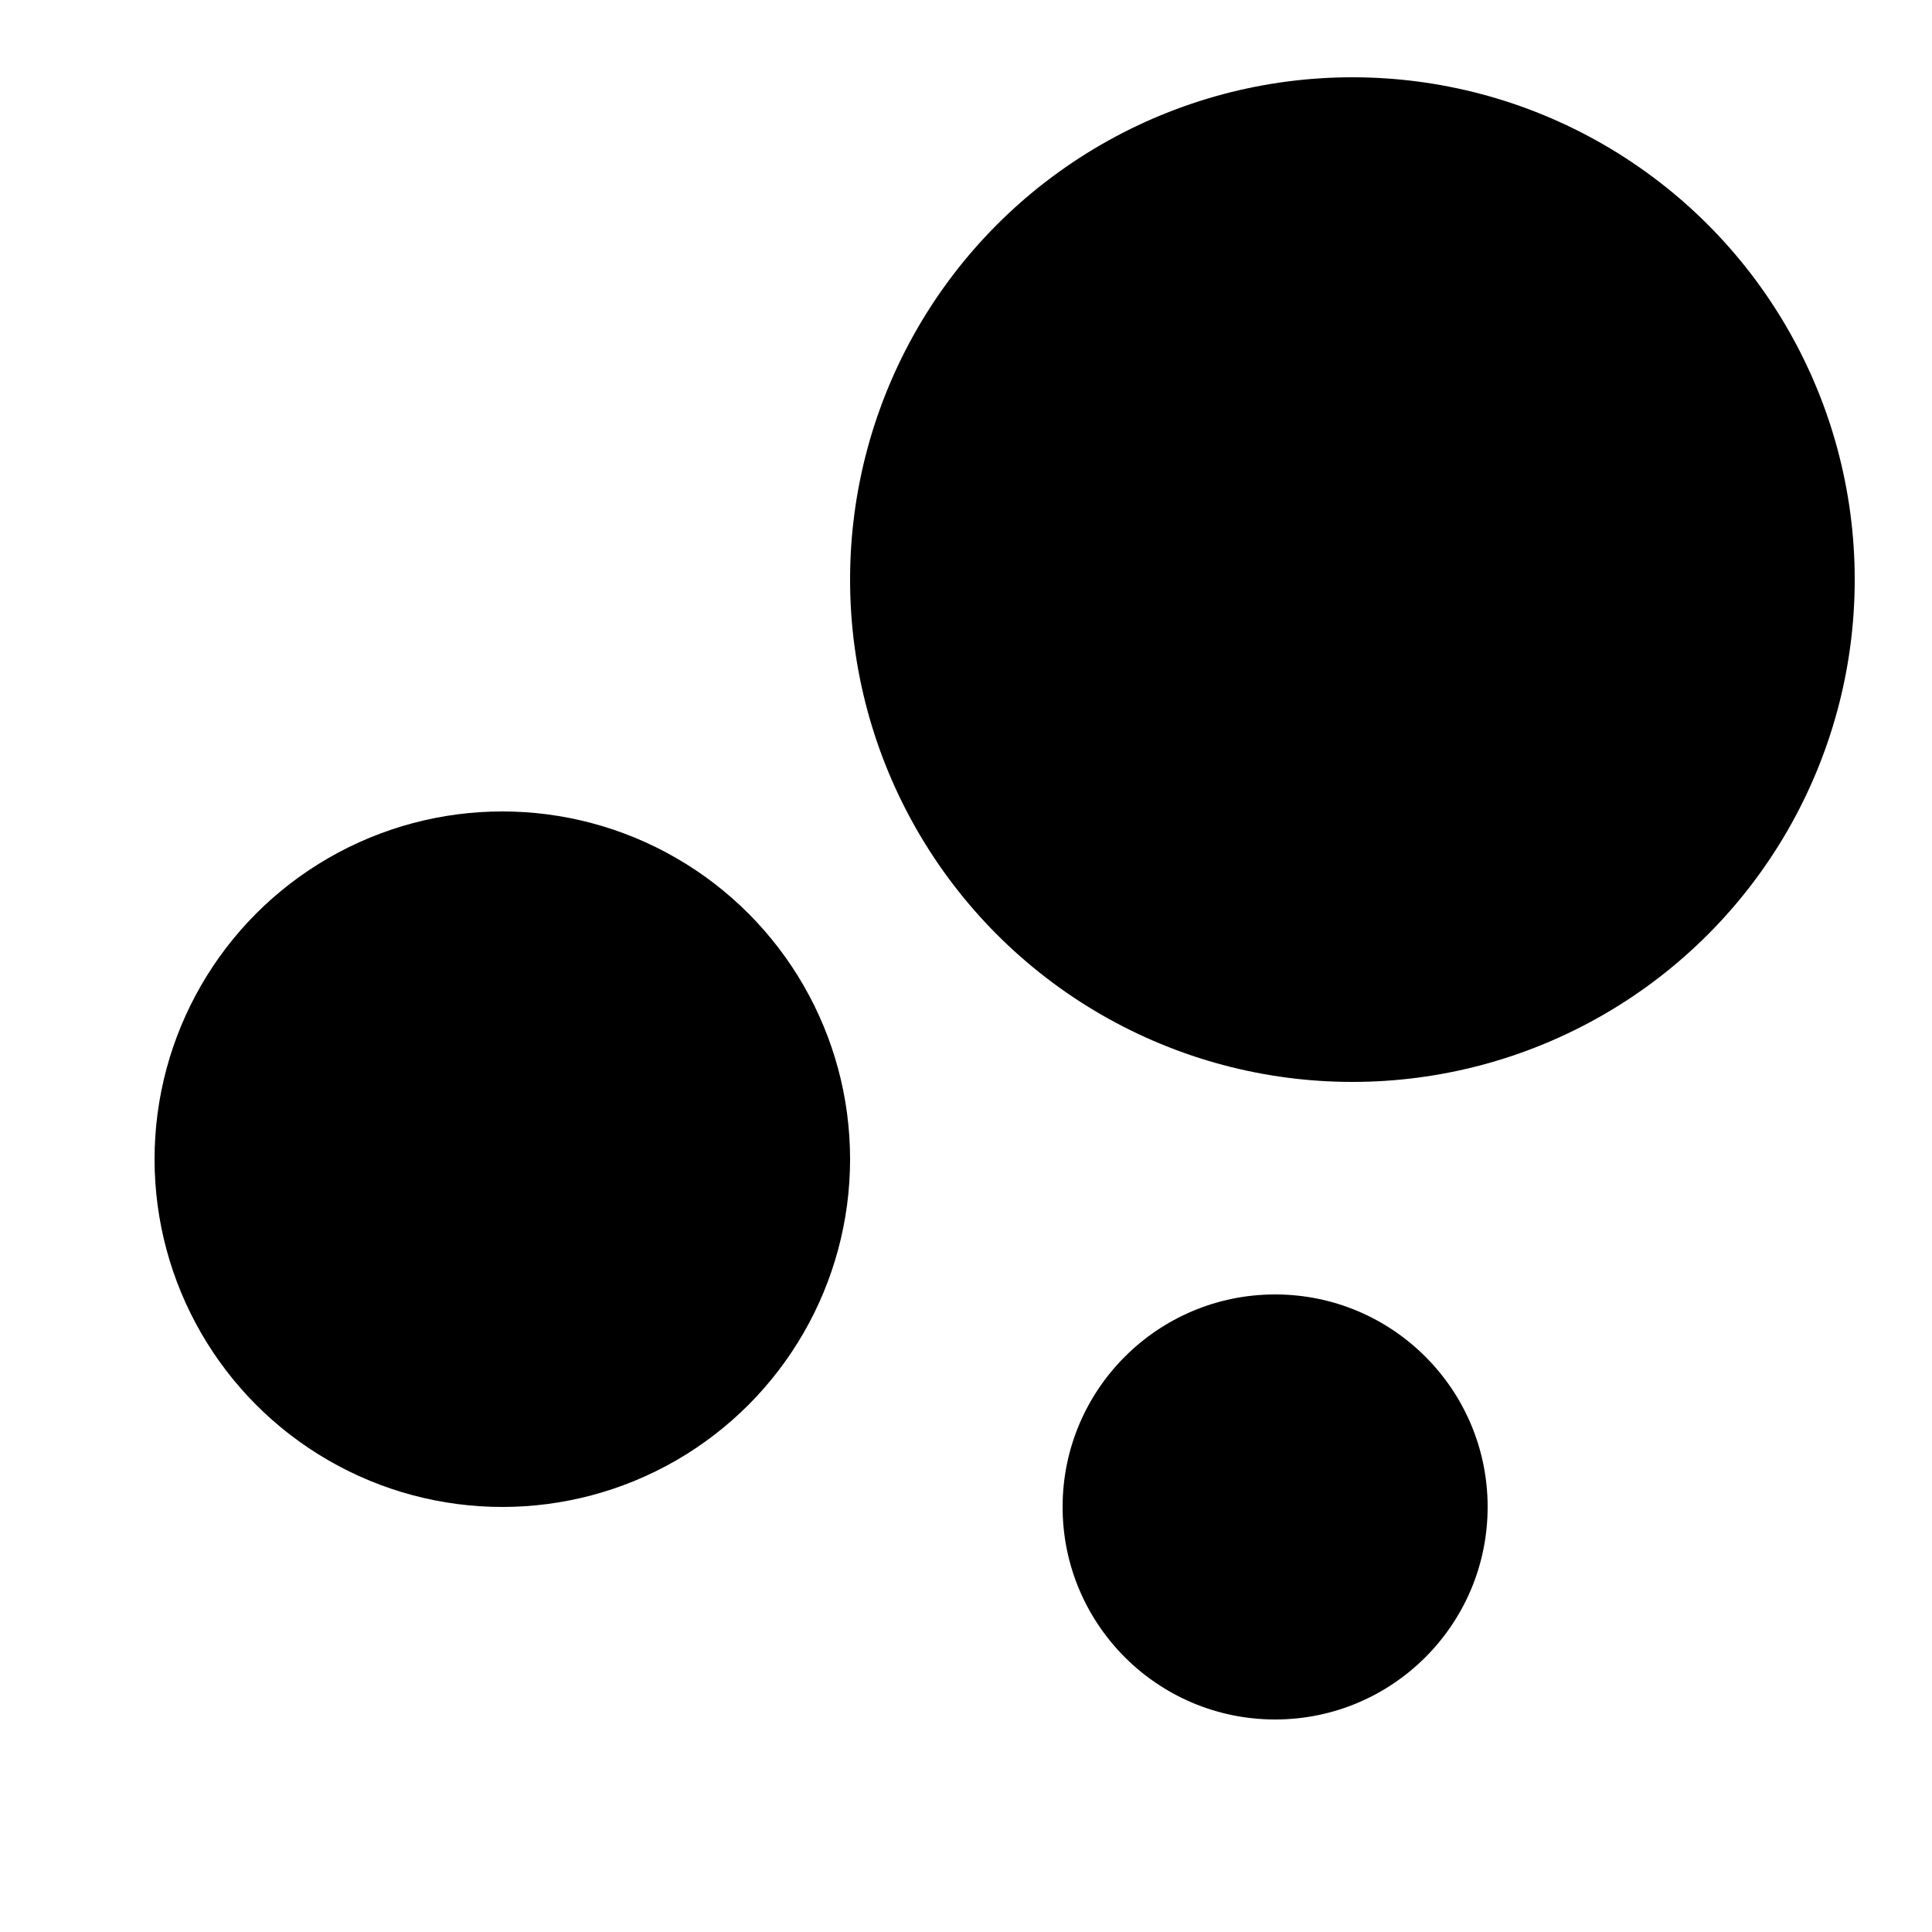
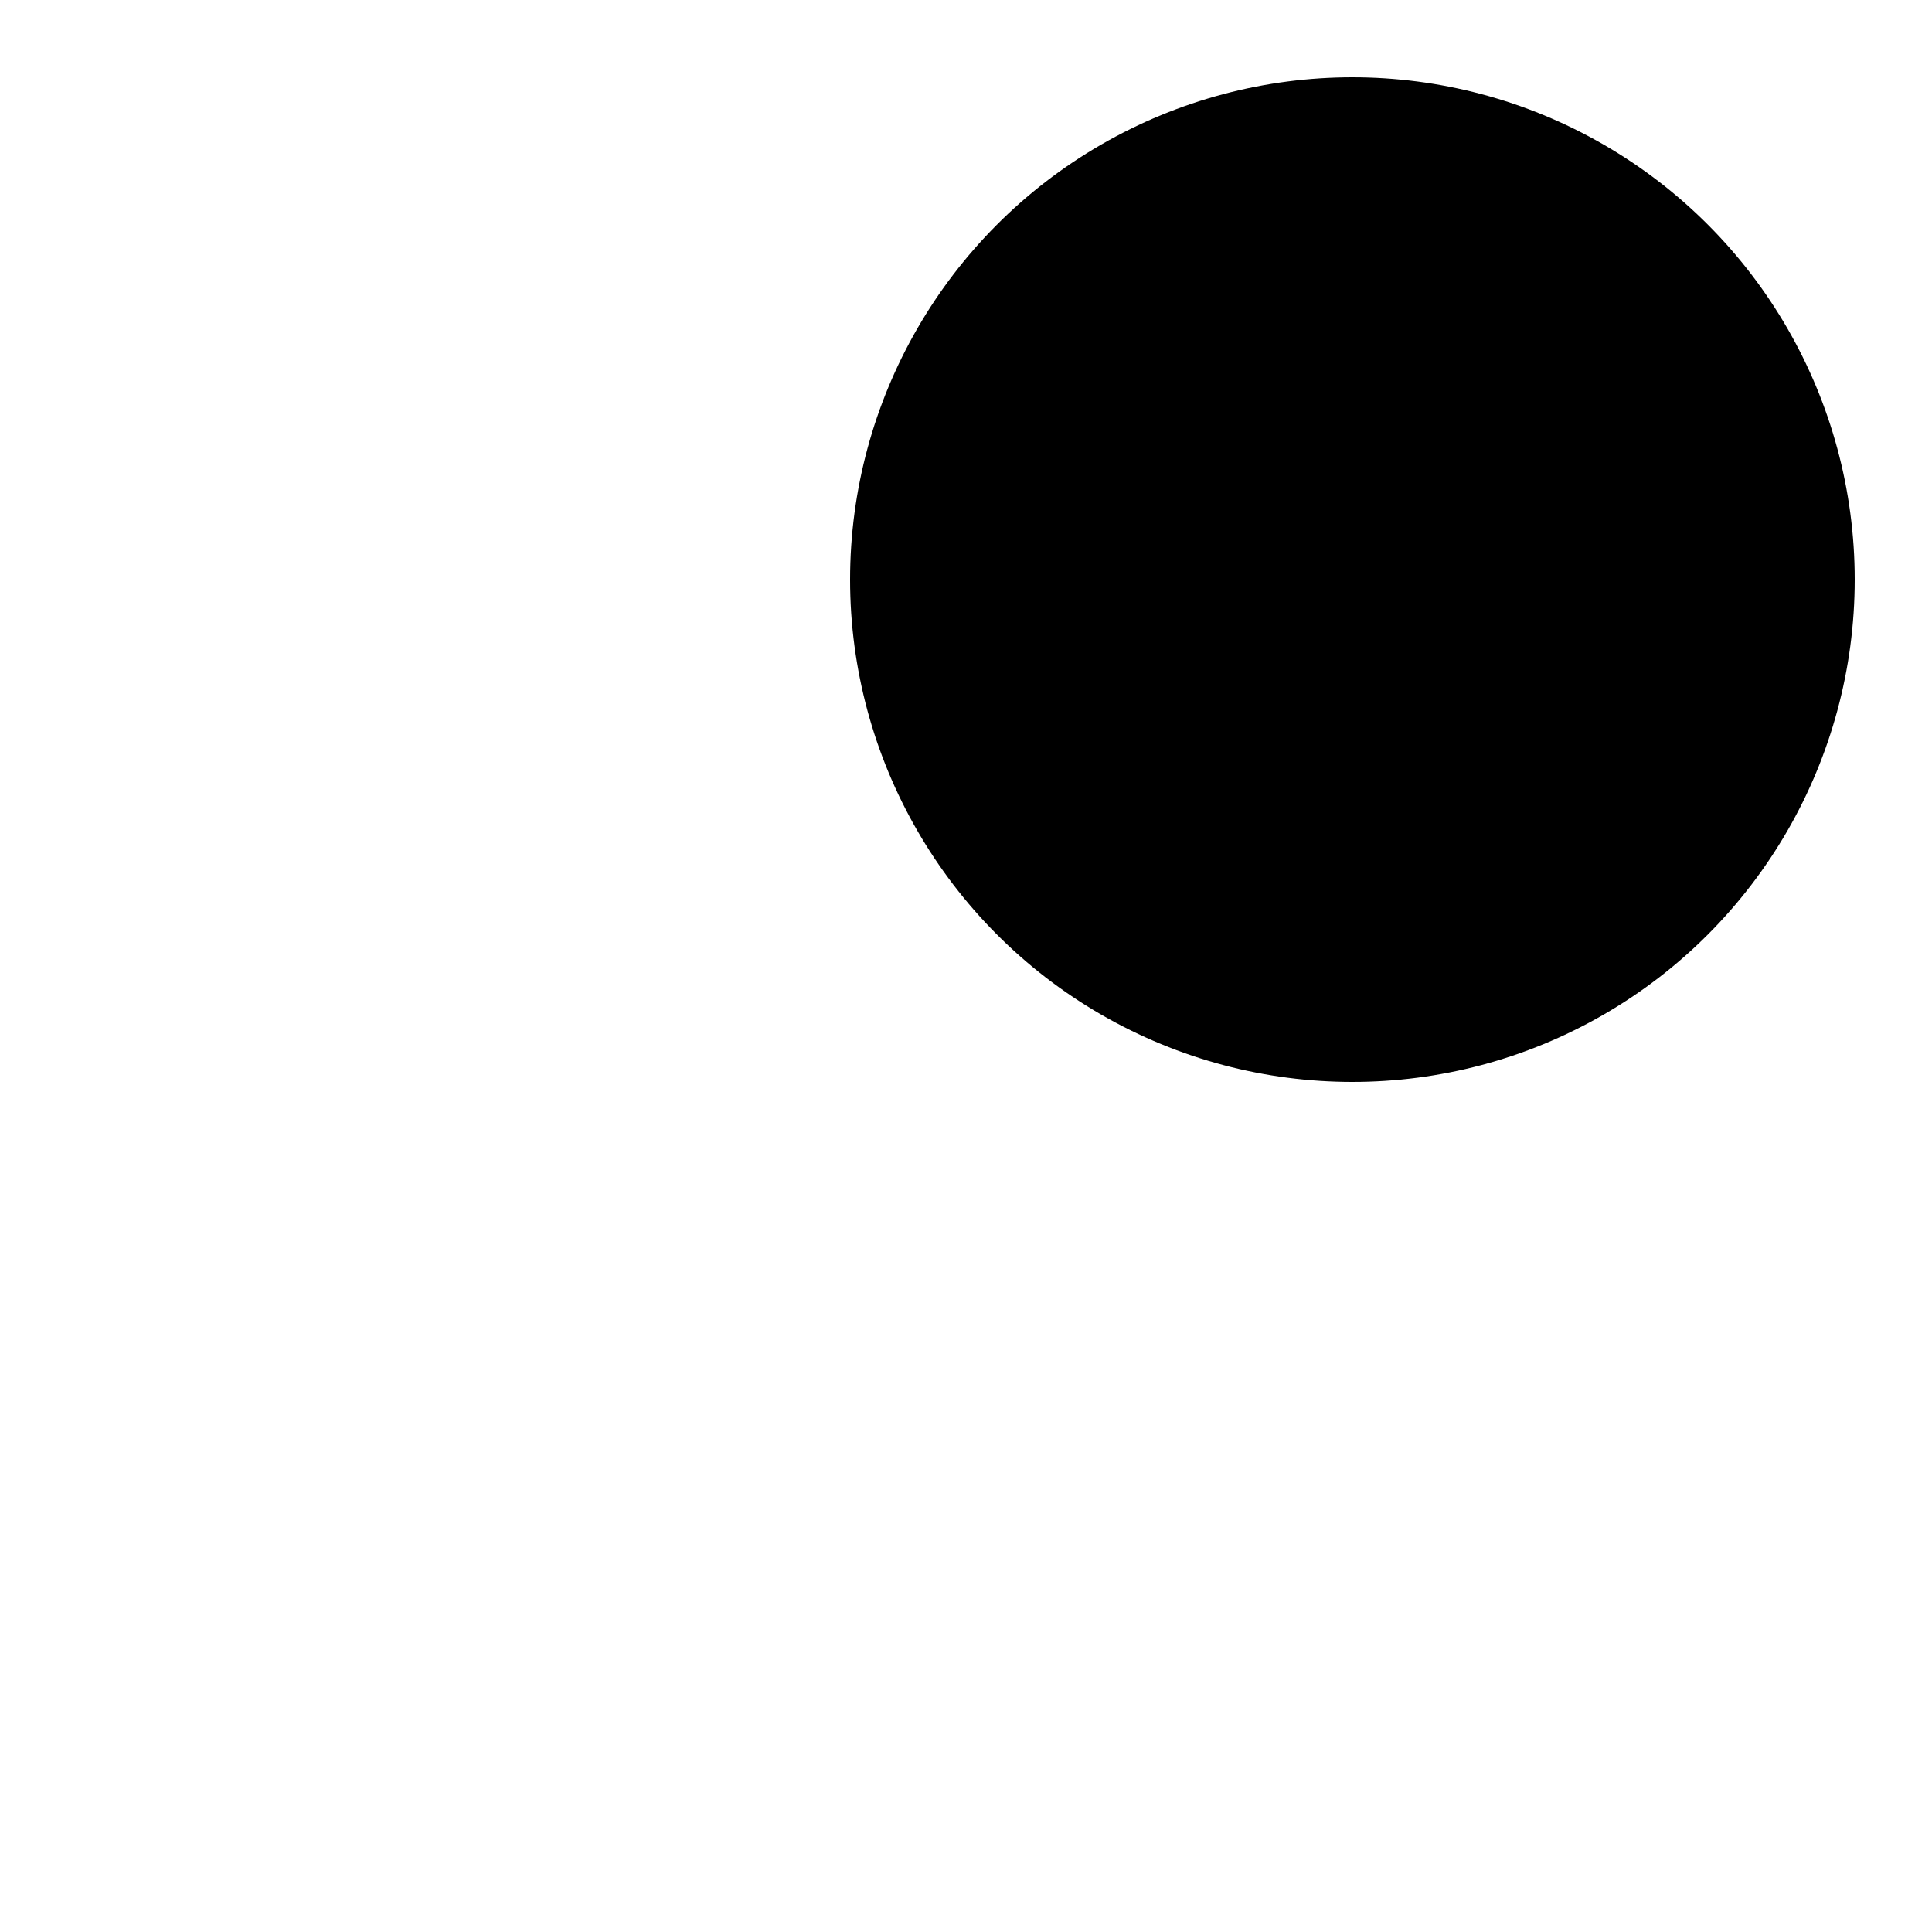
<svg xmlns="http://www.w3.org/2000/svg" viewBox="0 0 100 100" width="32" height="32">
  <style>
    @keyframes bubbleColor1 {
      0%, 100% { fill: #E545B6; }
      25% { fill: #8B5CF6; }
      50% { fill: #06B6D4; }
      75% { fill: #D4FF59; }
    }
    @keyframes bubbleColor2 {
      0%, 100% { fill: #8B5CF6; }
      25% { fill: #06B6D4; }
      50% { fill: #D4FF59; }
      75% { fill: #E545B6; }
    }
    @keyframes bubbleColor3 {
      0%, 100% { fill: #06B6D4; }
      25% { fill: #D4FF59; }
      50% { fill: #E545B6; }
      75% { fill: #8B5CF6; }
    }
    .bubble-1 { animation: bubbleColor1 8s ease-in-out infinite; }
    .bubble-2 { animation: bubbleColor2 8s ease-in-out infinite; }
    .bubble-3 { animation: bubbleColor3 8s ease-in-out infinite; }
  </style>
  <circle cx="70" cy="30" r="26" class="bubble-1" />
-   <circle cx="26" cy="60" r="18" class="bubble-2" />
-   <circle cx="66" cy="78" r="11" class="bubble-3" />
</svg>